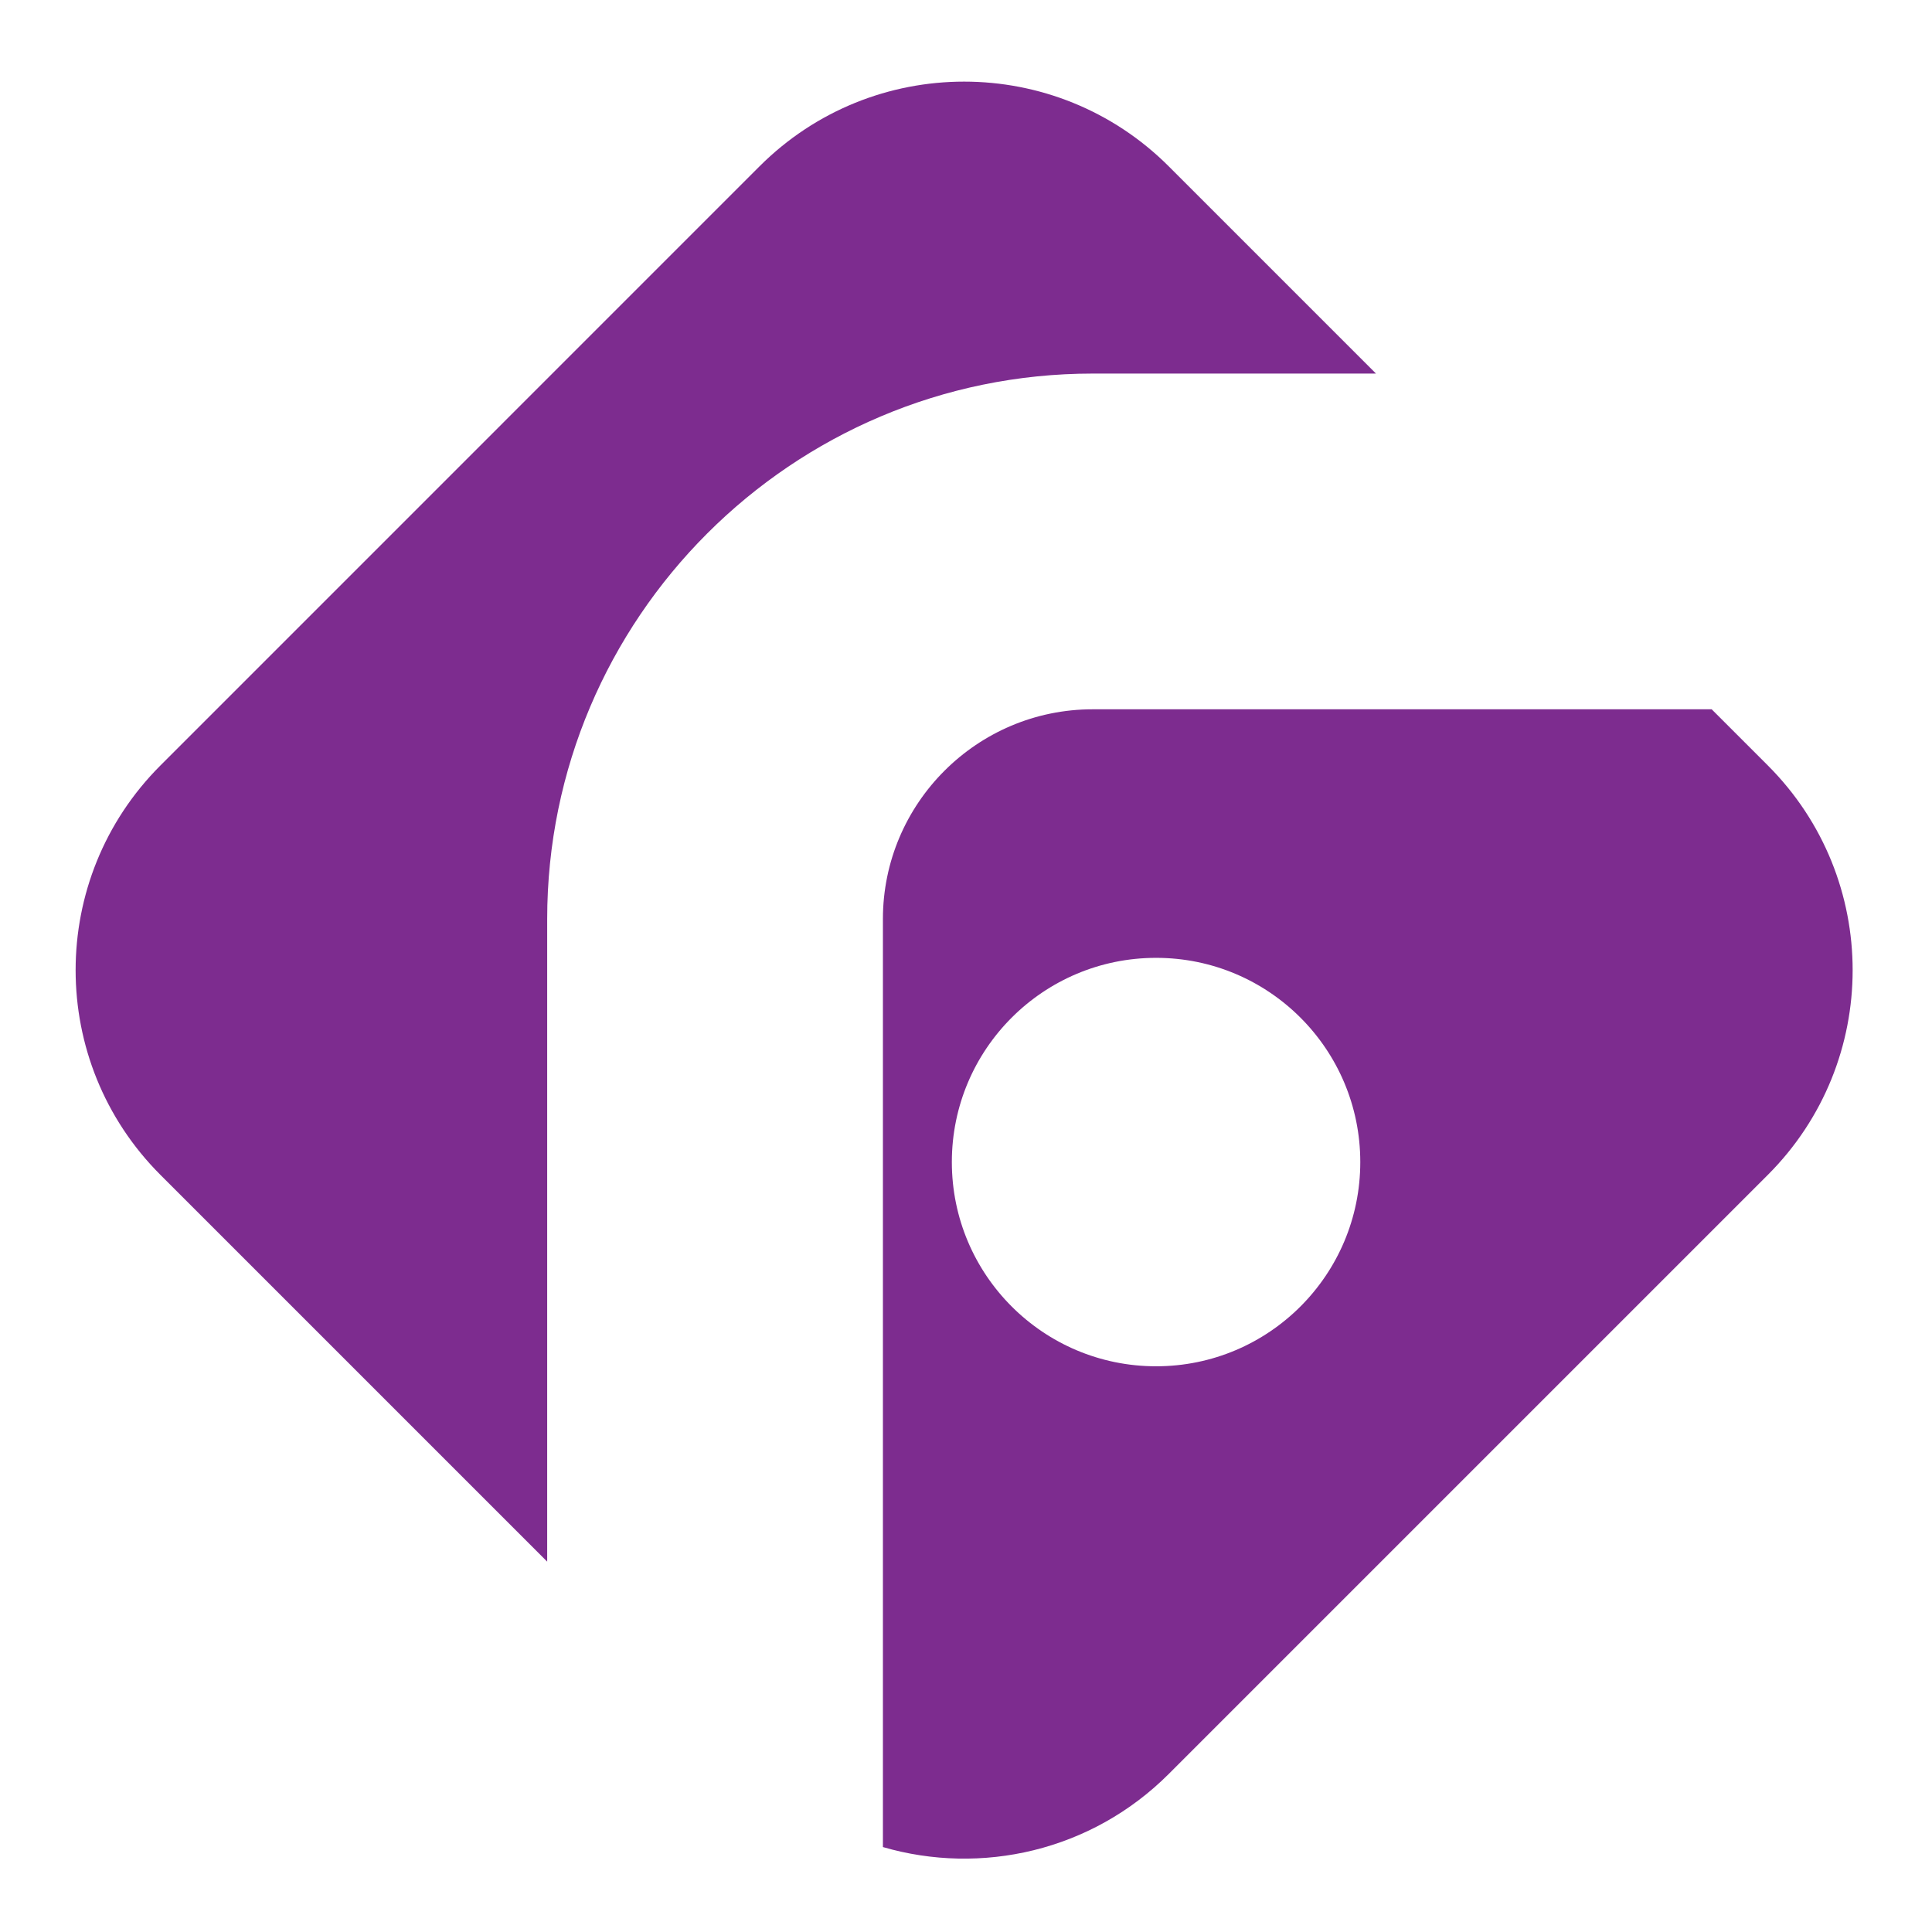
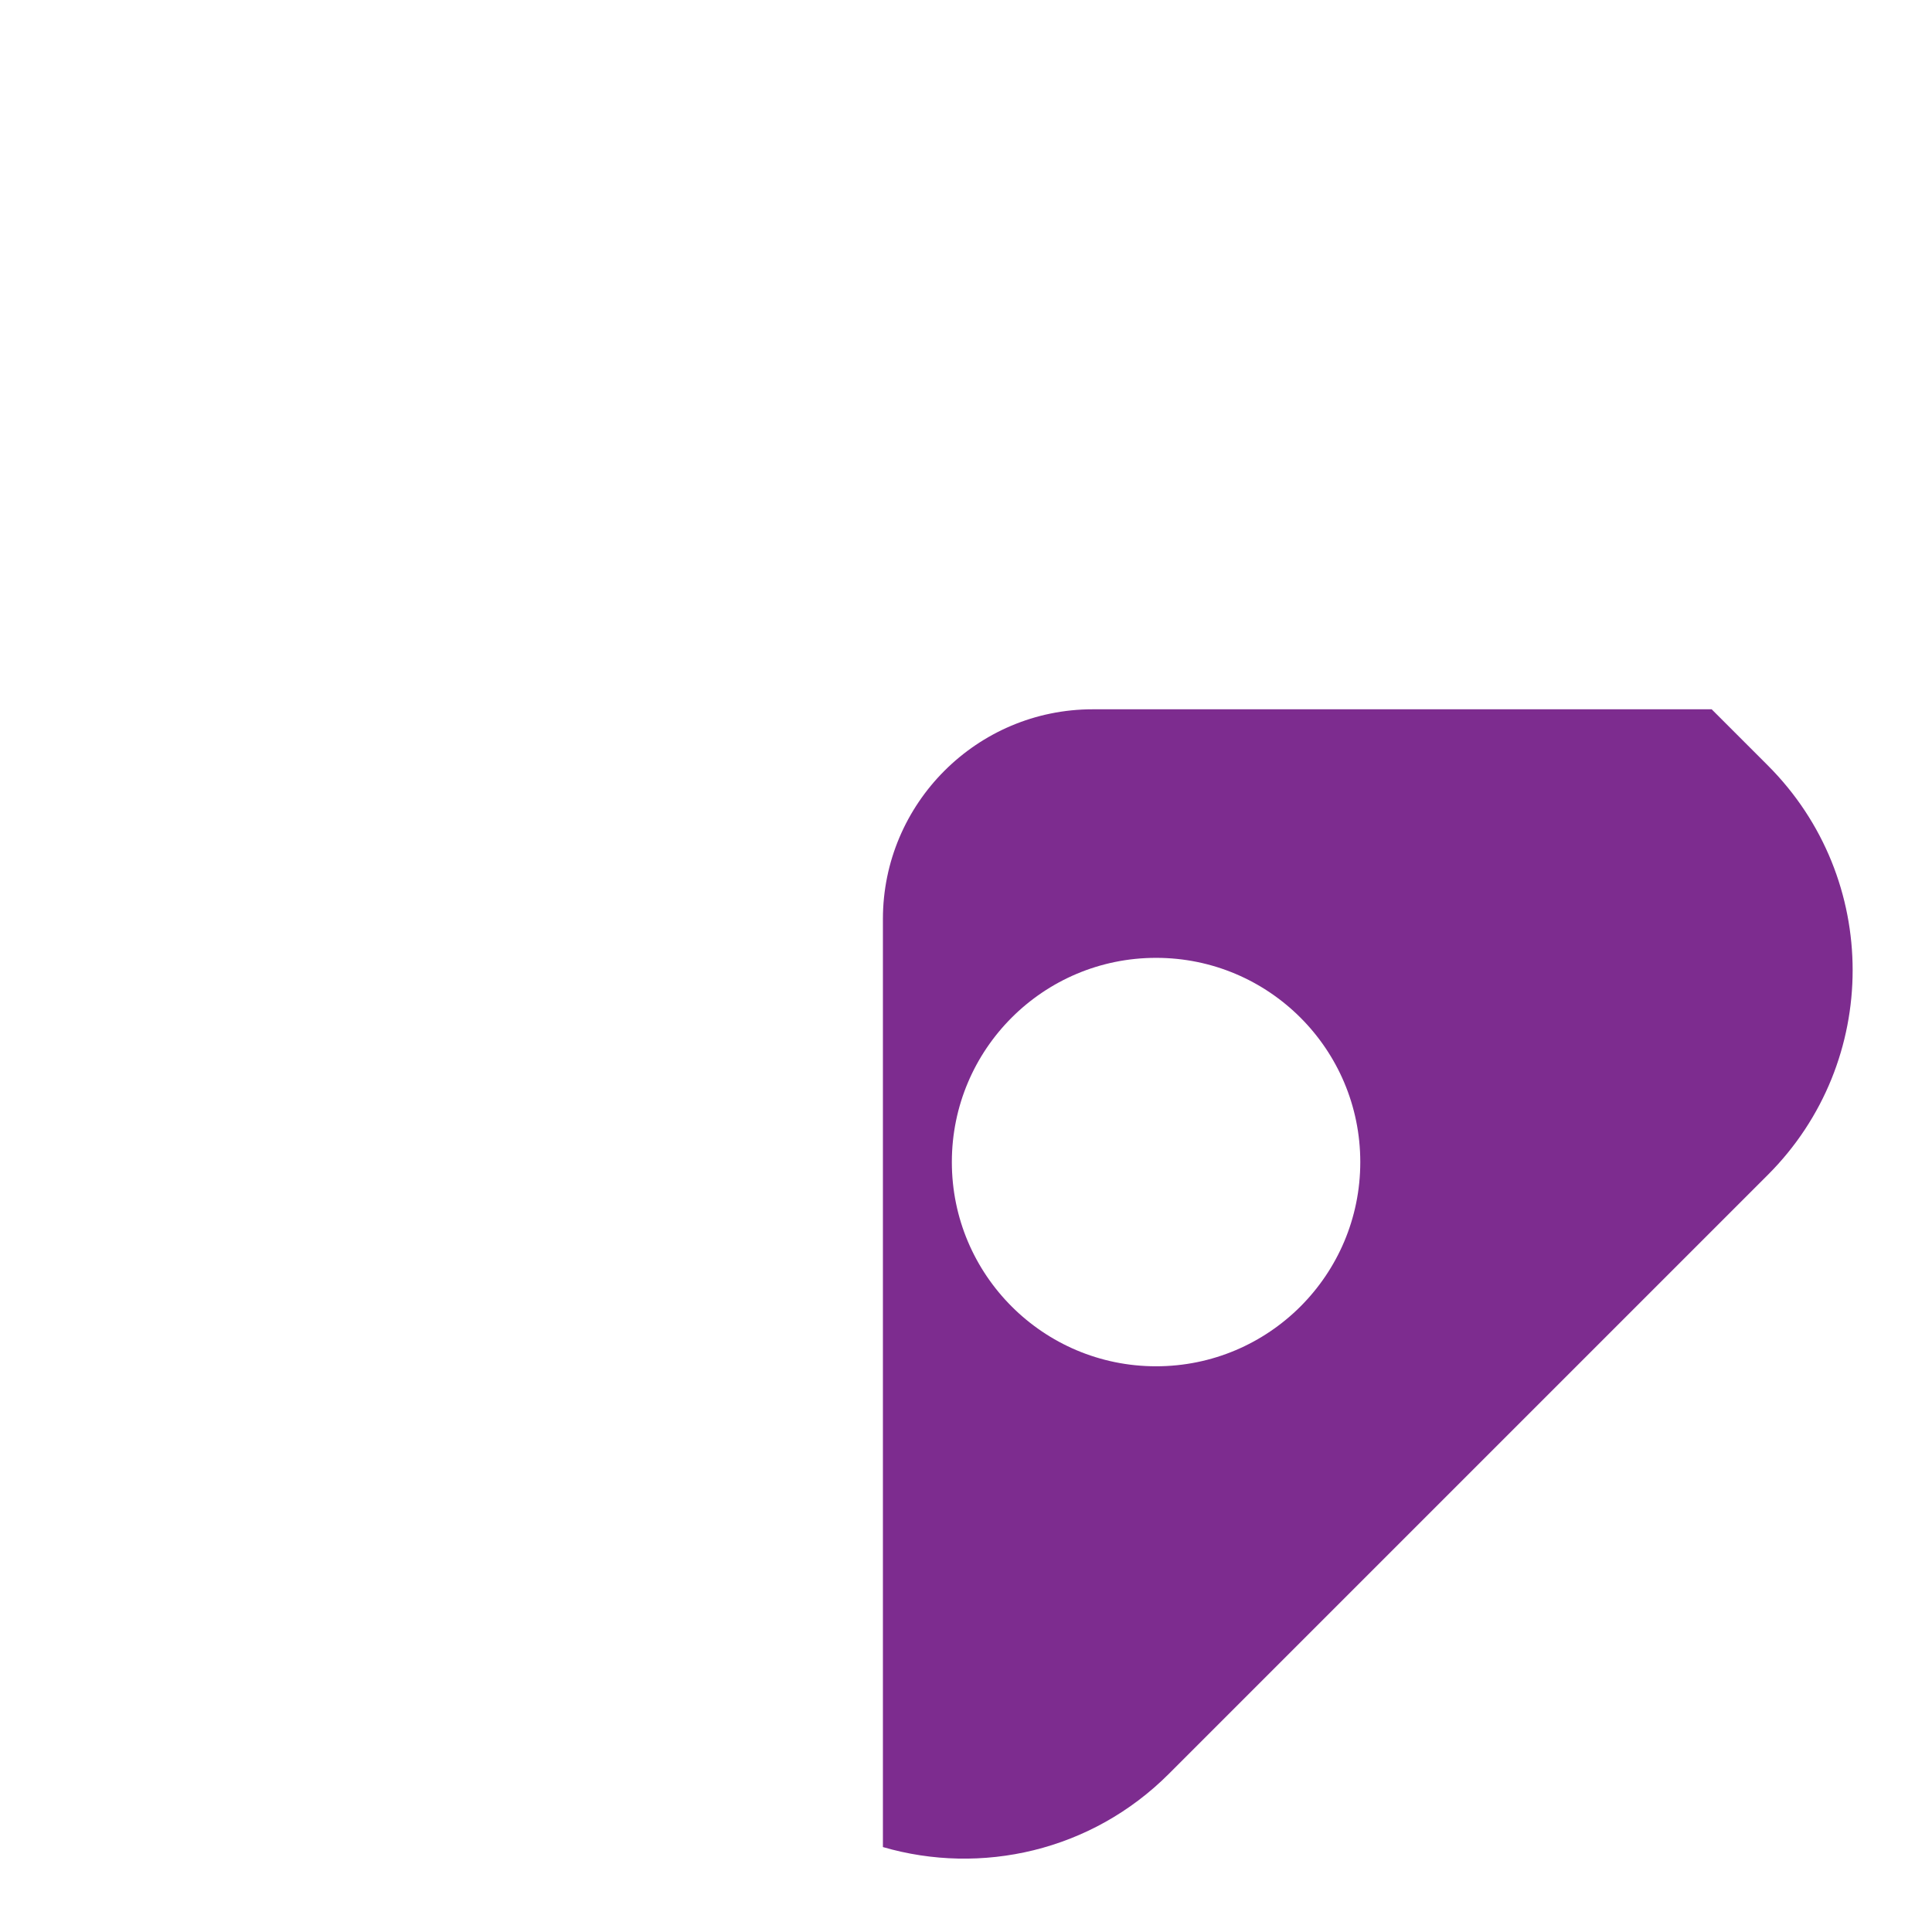
<svg xmlns="http://www.w3.org/2000/svg" version="1.1" id="Layer_1" x="0px" y="0px" viewBox="0 0 512 512" style="enable-background:new 0 0 512 512;" xml:space="preserve">
  <style type="text/css">
	.st0{fill:#7D2C8F;}
</style>
  <g>
    <path class="st0" d="M233.98,243.56v245.93c26.02,7.58,55.26,1.12,75.77-19.39l158.75-158.75c29.96-29.96,29.96-78.53,0-108.49   l-14.89-14.89H289.58C258.92,187.97,233.98,212.91,233.98,243.56z M360.49,307.96c0,29.89-24.23,54.12-54.12,54.12   c-29.89,0-54.12-24.23-54.12-54.12c0-29.89,24.23-54.12,54.12-54.12C336.26,253.83,360.49,278.07,360.49,307.96z" />
-     <path class="st0" d="M289.58,99h75.07l-54.9-54.9c-29.96-29.96-78.53-29.96-108.49,0L42.51,202.86   c-29.96,29.96-29.96,78.53,0,108.49l102.5,102.5V243.56C145.01,163.85,209.87,99,289.58,99z" />
  </g>
</svg>